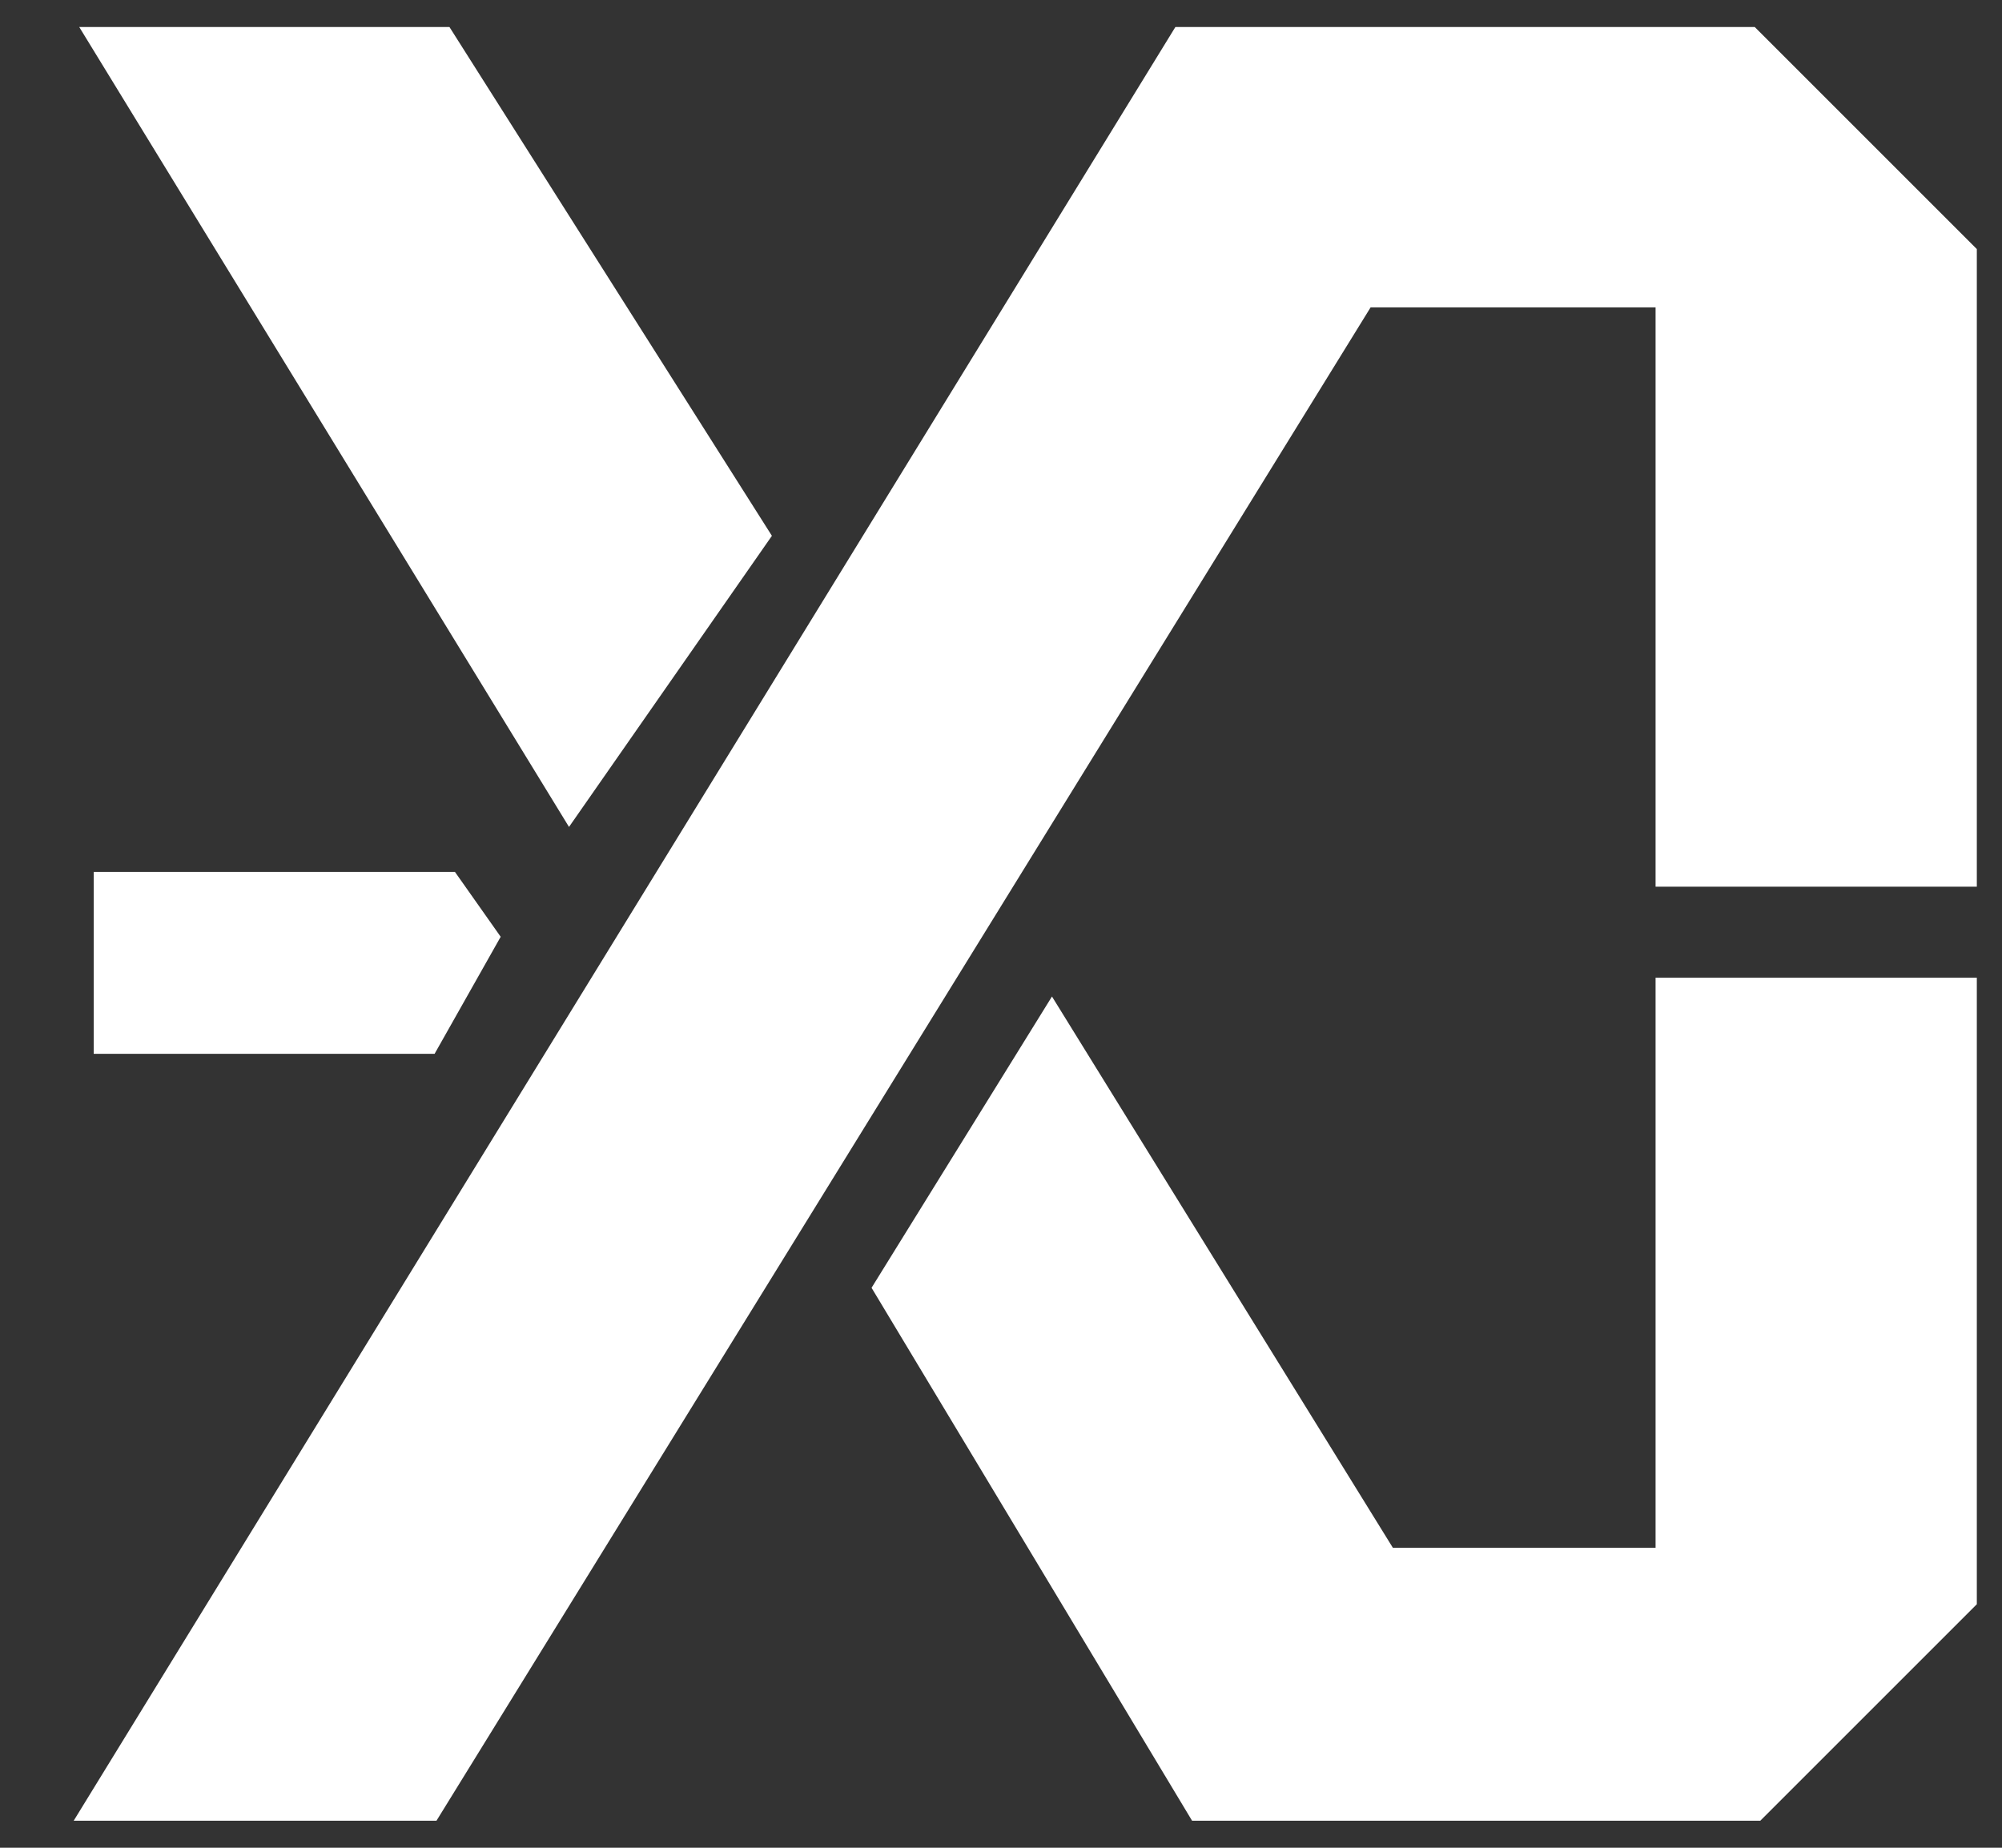
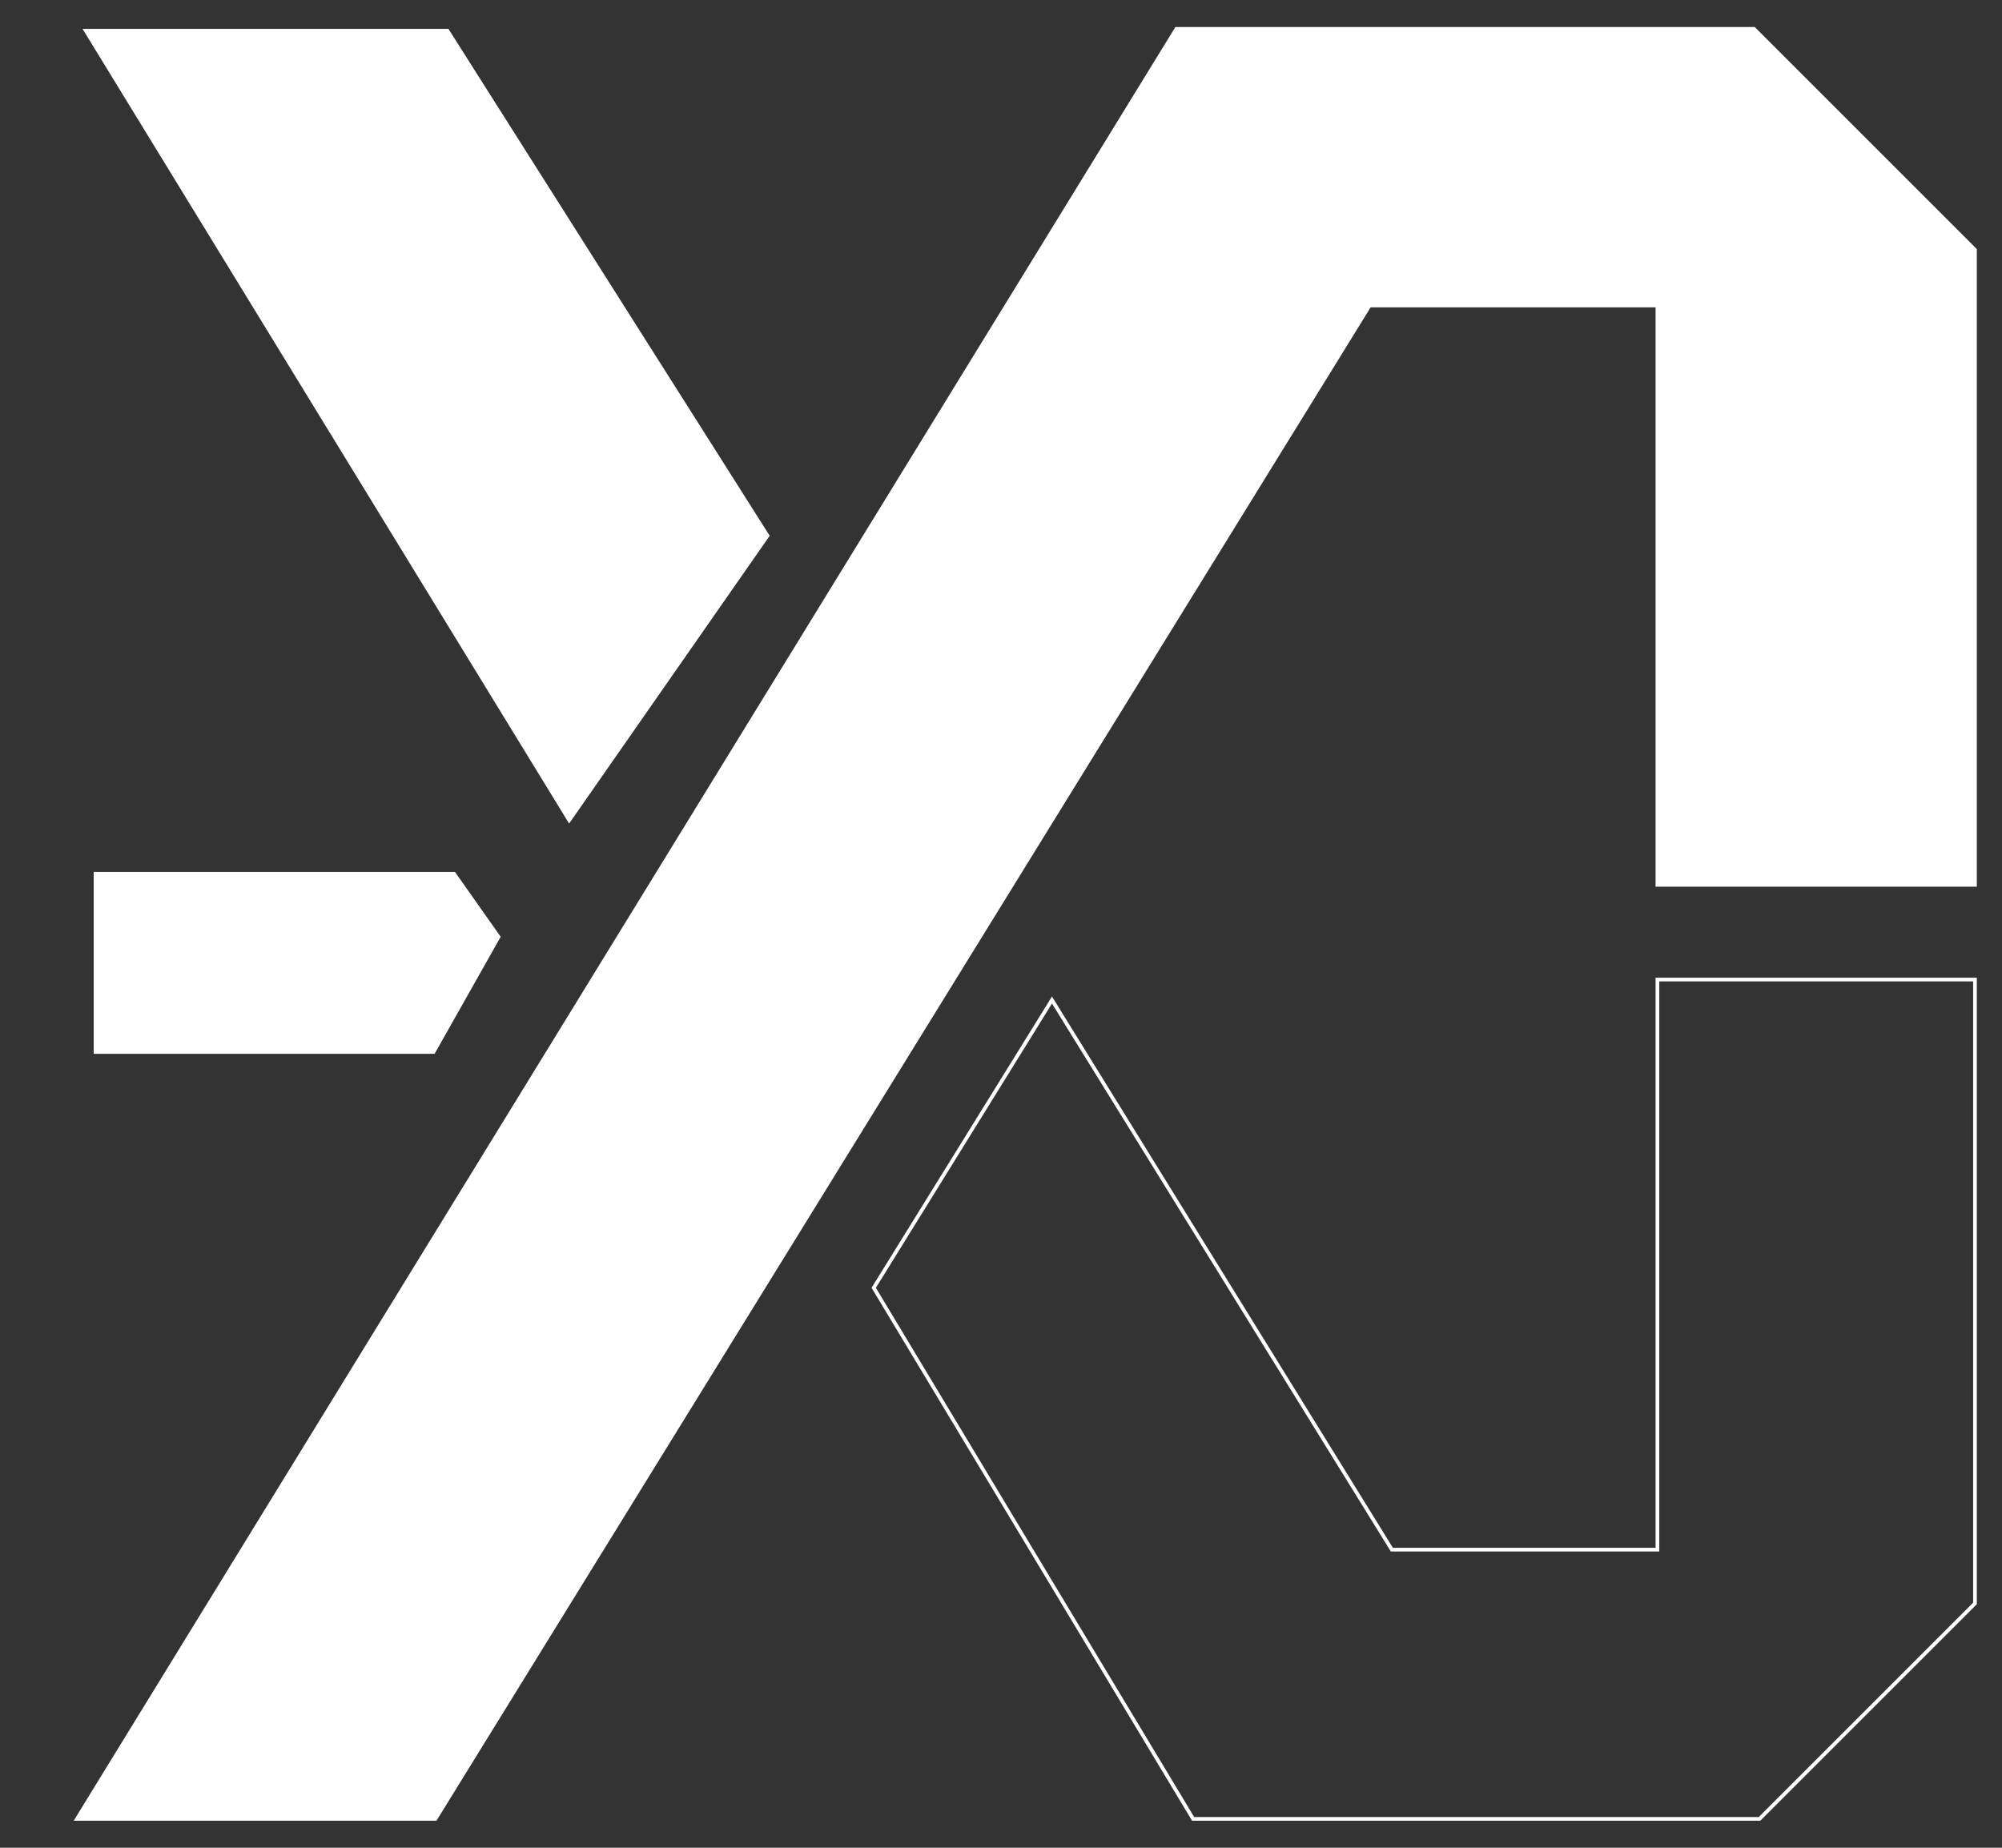
<svg xmlns="http://www.w3.org/2000/svg" width="26" height="24" viewBox="0 0 26 24" fill="none">
  <rect x="0" y="0" width="26" height="24" fill="#333333" stroke="none" />
  <path d="M25.649 3.245V11.493H21.525V3.968H17.787L5.655 23.625H1L15.278 0.375H22.779L25.649 3.245Z" fill="white" />
-   <path d="M13.662 12.989L11.347 16.727L15.495 23.625H22.851L25.649 20.827V12.723H21.525V20.128H18.076L13.662 12.989Z" fill="white" />
  <path d="M9.996 6.959L7.391 10.697L1.072 0.375H5.824L9.996 6.959Z" fill="white" />
  <path d="M25.649 3.245V11.493H21.525V3.968H17.787L5.655 23.625H1L15.278 0.375H22.779L25.649 3.245Z" stroke="white" stroke-width="0.048" />
  <path d="M13.662 12.989L11.347 16.727L15.495 23.625H22.851L25.649 20.827V12.723H21.525V20.128H18.076L13.662 12.989Z" stroke="white" stroke-width="0.048" />
-   <path d="M9.996 6.959L7.391 10.697L1.072 0.375H5.824L9.996 6.959Z" stroke="white" stroke-width="0.048" />
  <path d="M5.896 11.349L6.474 12.169L5.63 13.664H1.241V11.349H5.896Z" fill="white" stroke="white" stroke-width="0.048" />
</svg>